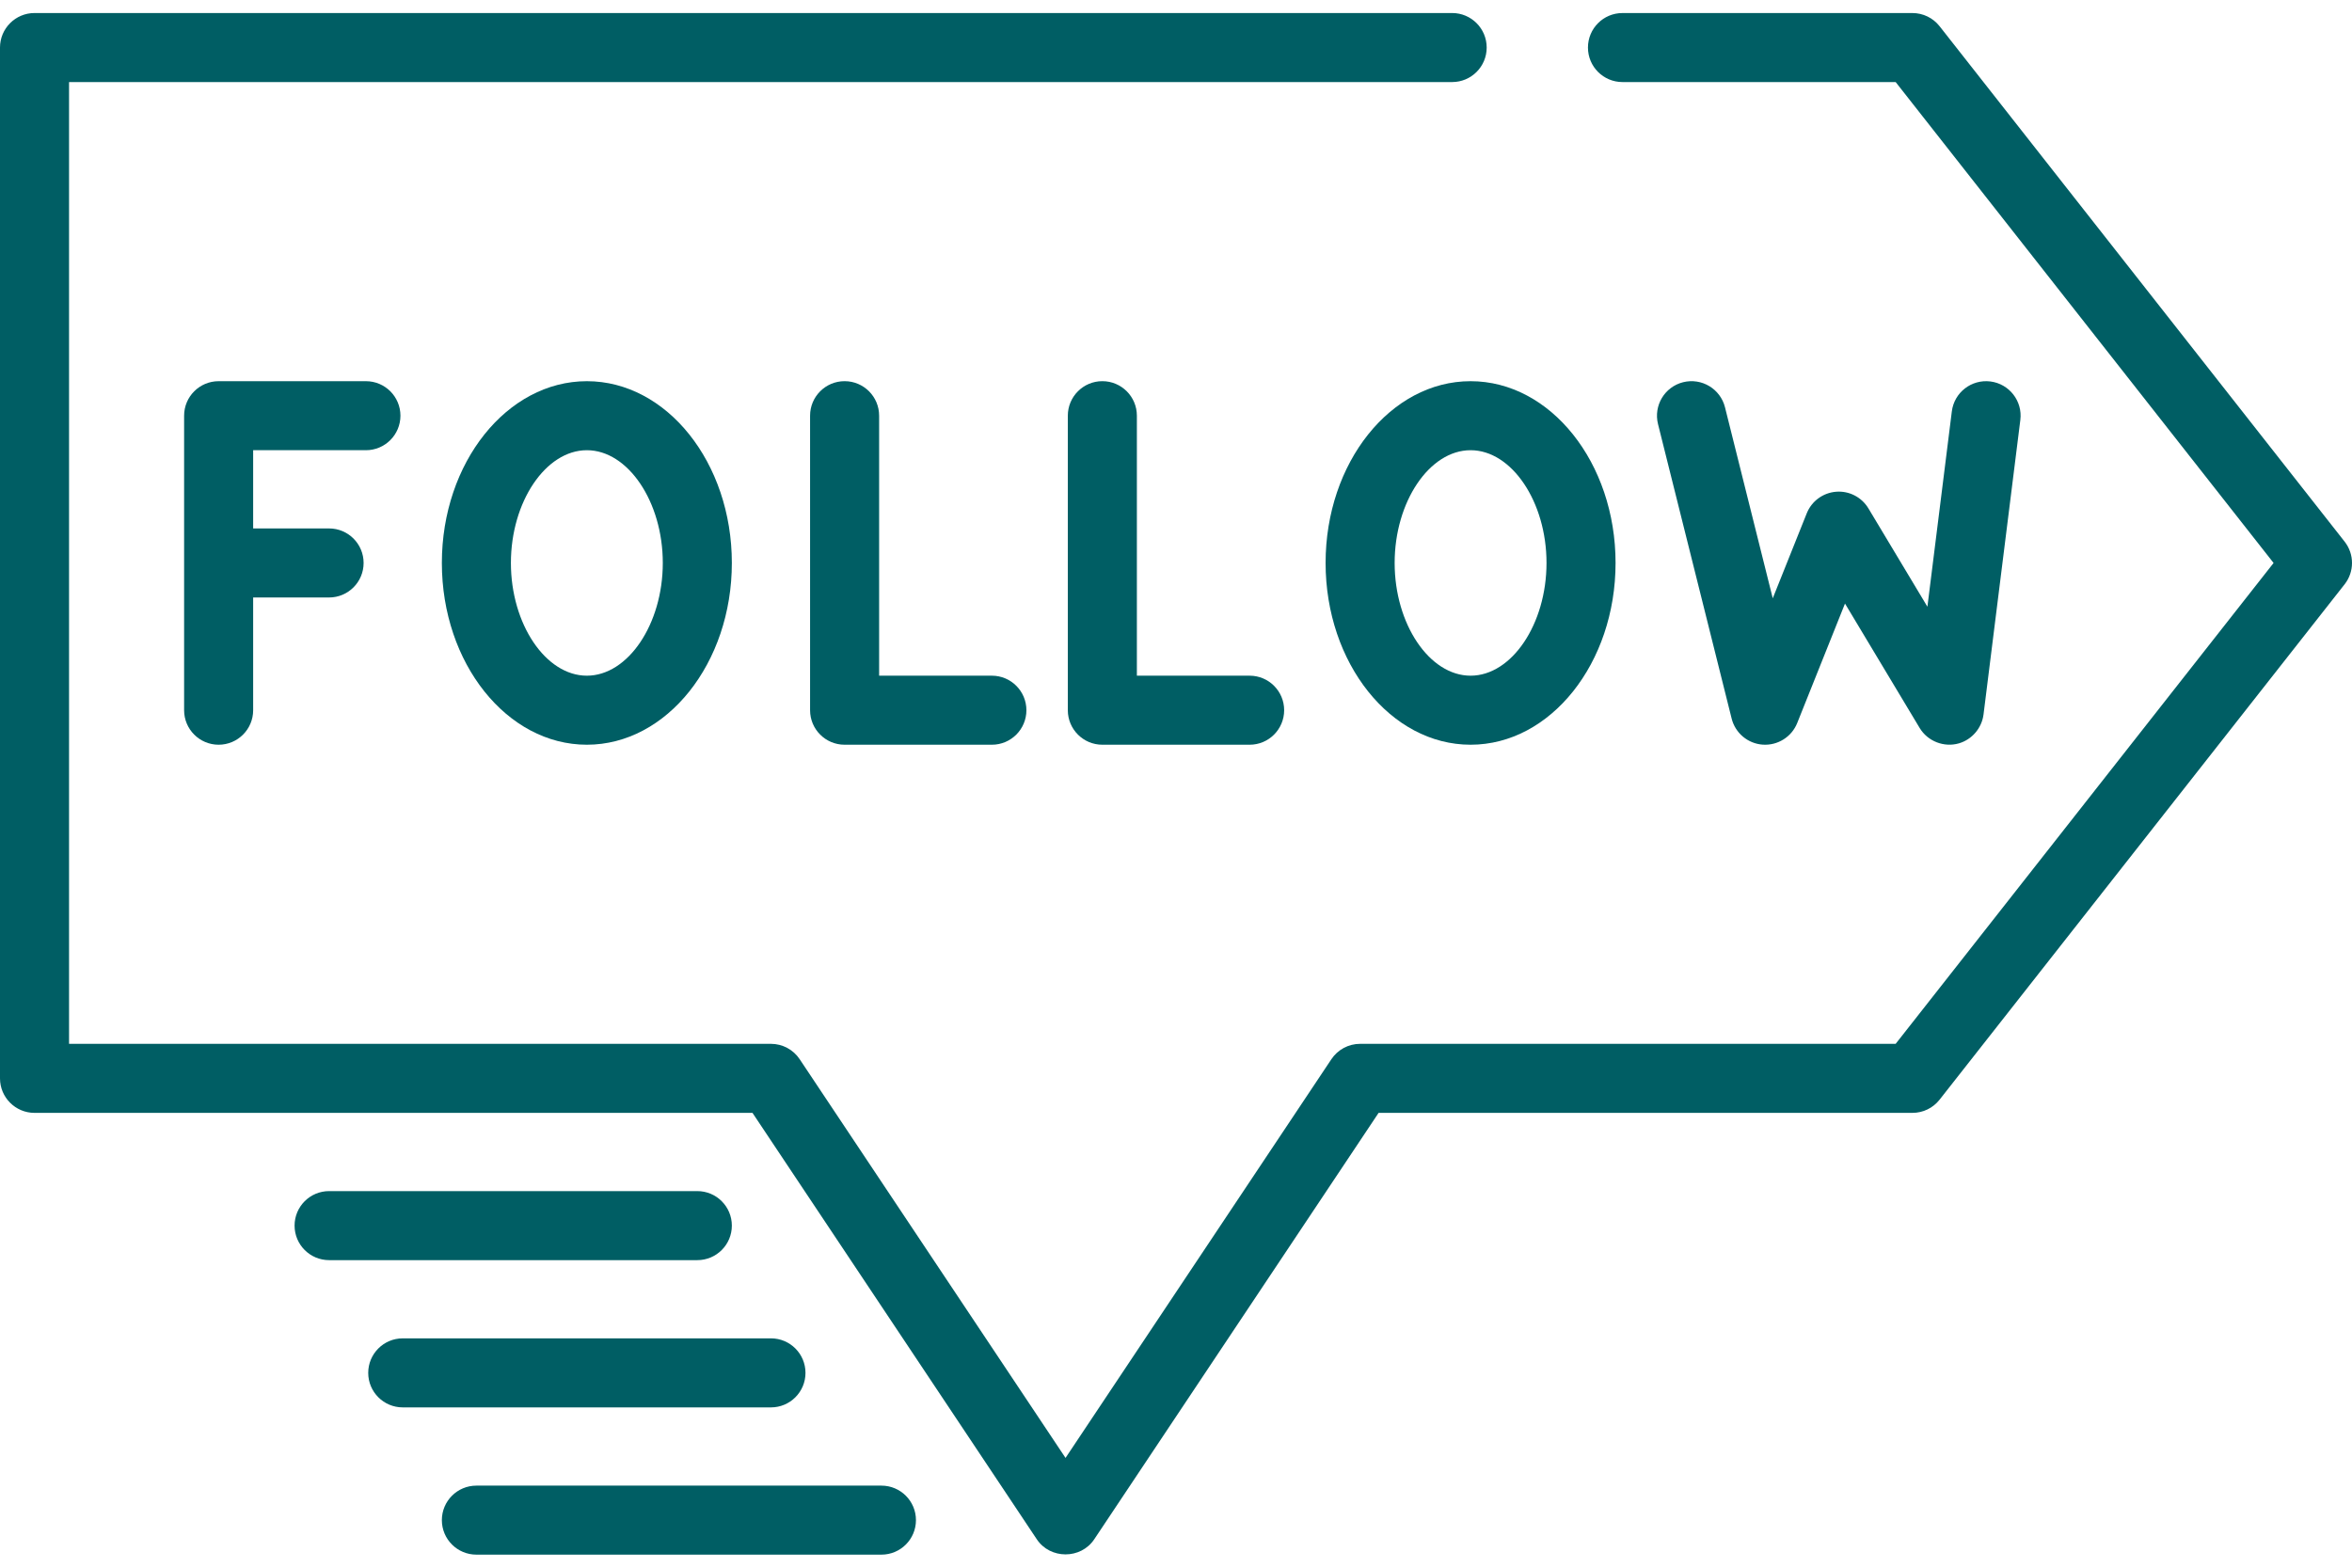
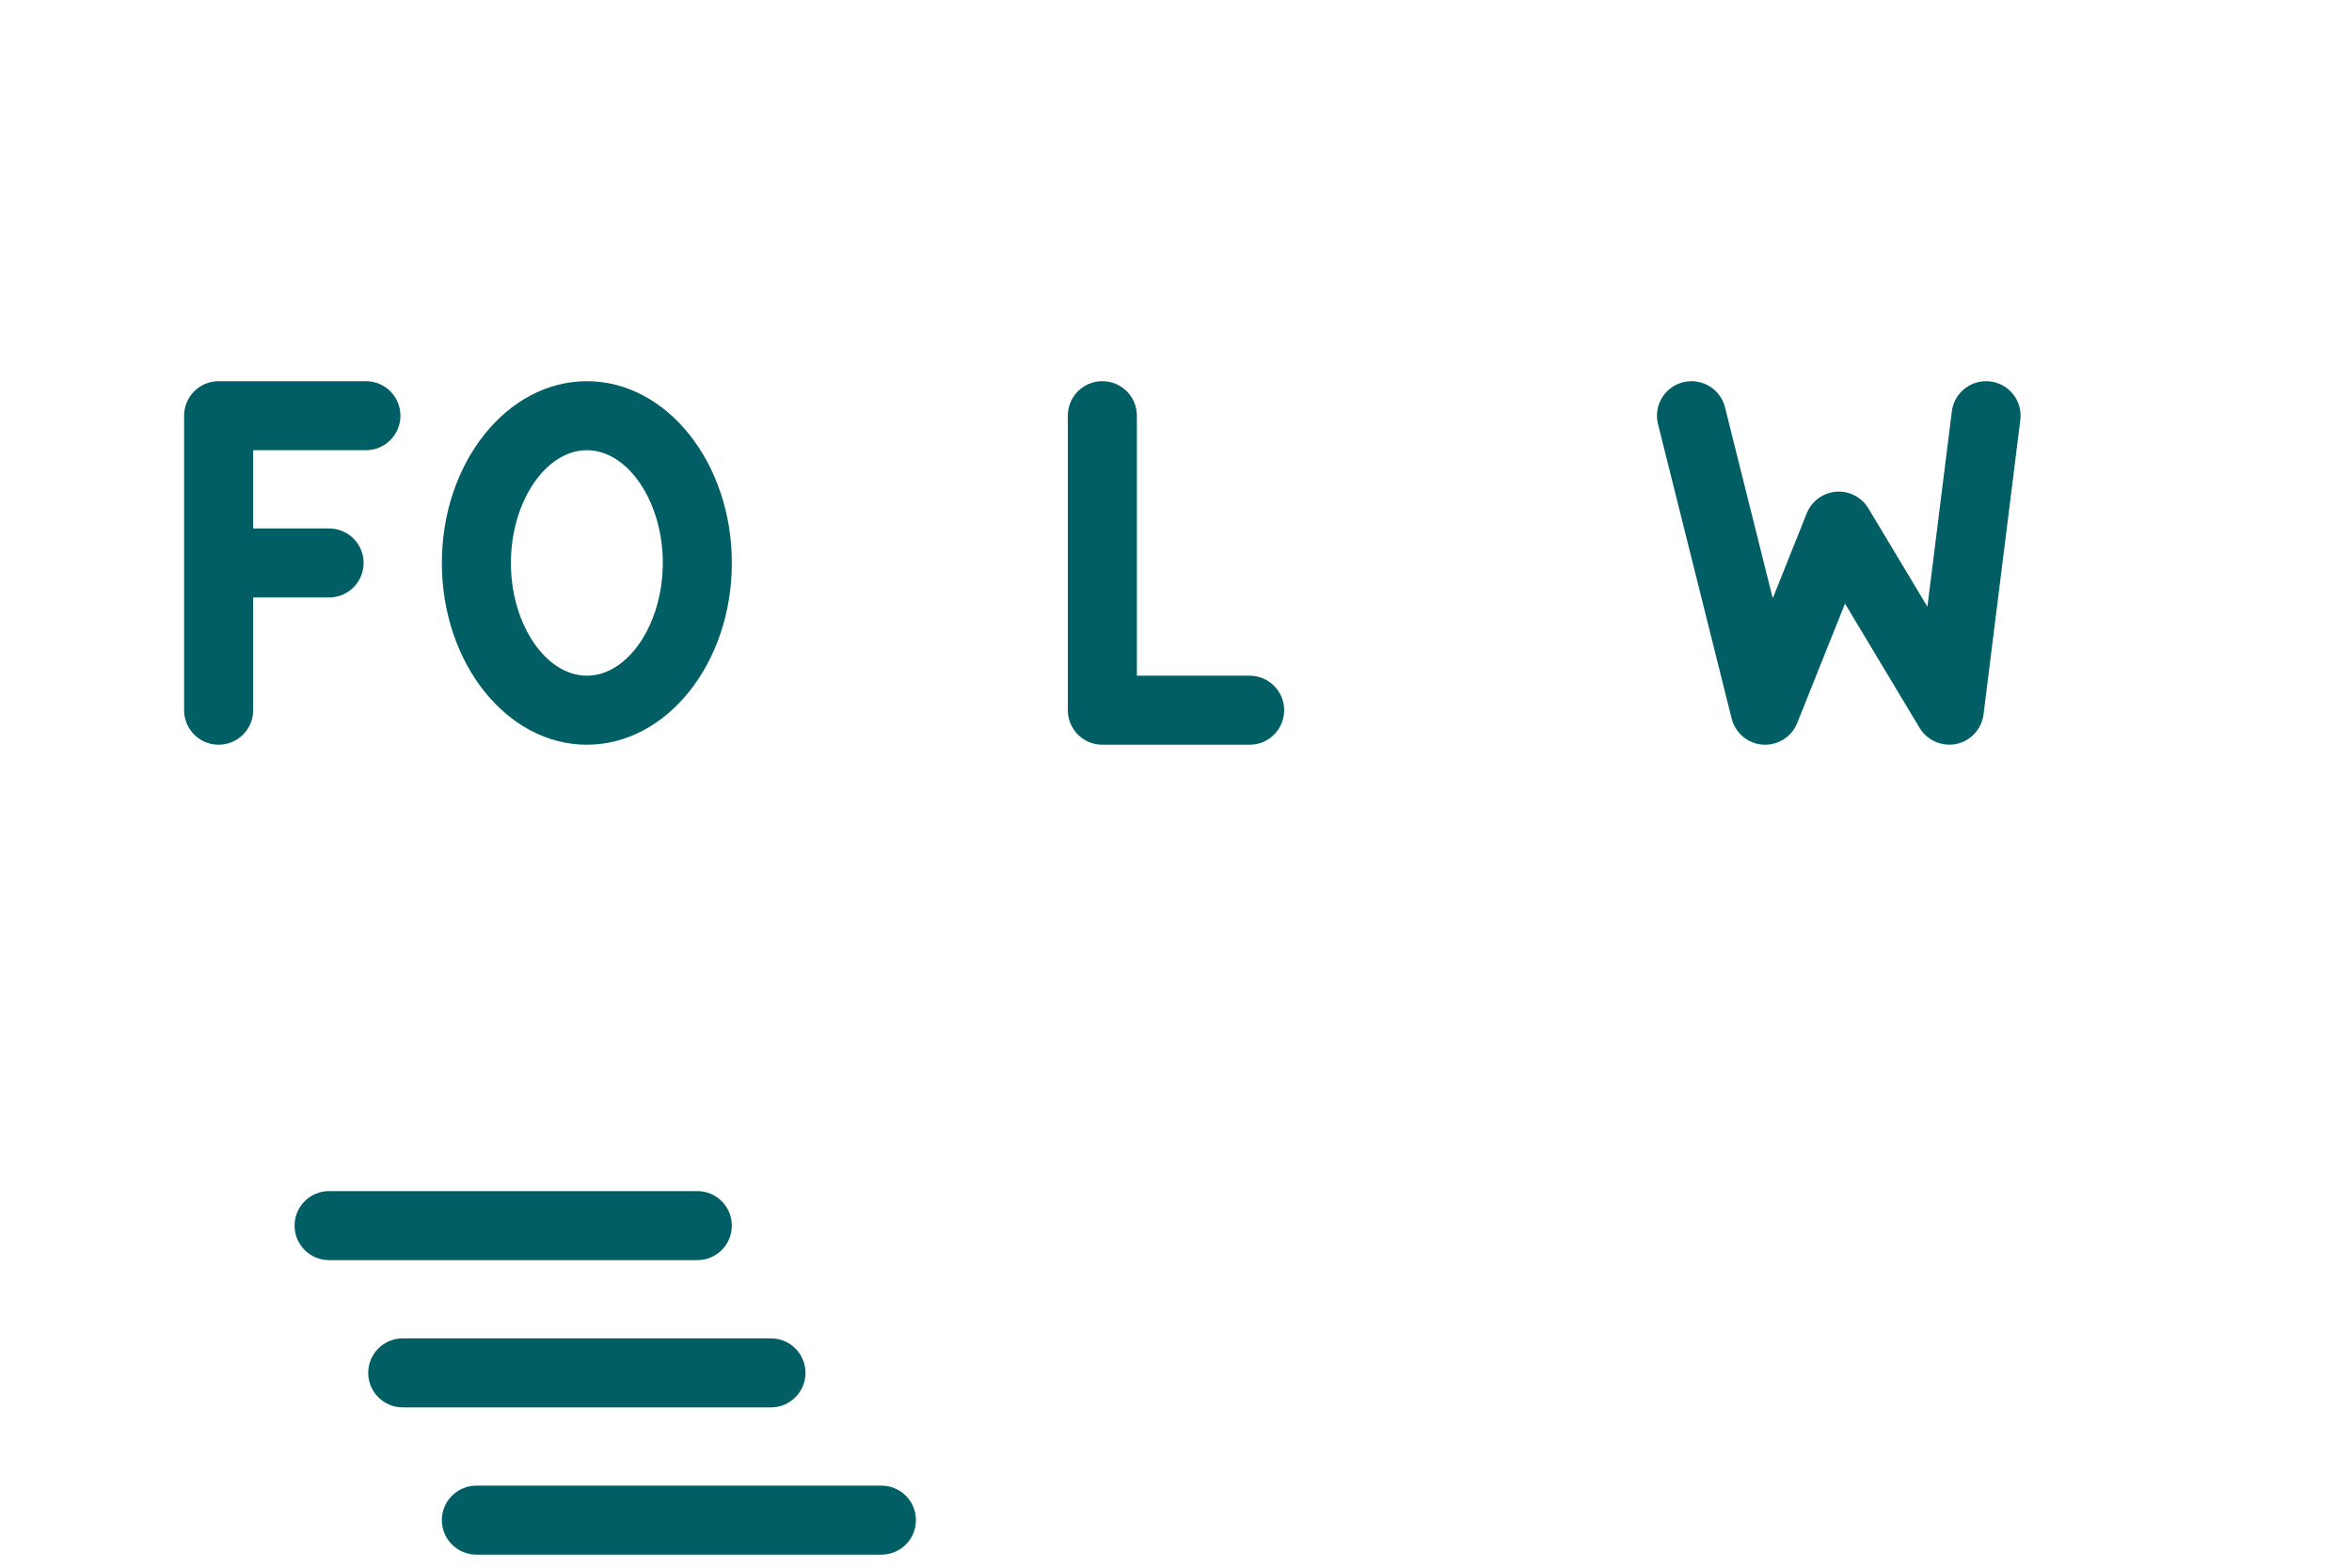
<svg xmlns="http://www.w3.org/2000/svg" width="126" height="84" viewBox="0 0 126 84" fill="none">
  <g id="Group 156">
    <g id="Group">
      <g id="Group_2">
-         <path id="Vector" d="M125.605 29.022L103.906 1.405C103.556 0.959 103.02 0.699 102.452 0.699H86.918C85.896 0.699 85.069 1.526 85.069 2.548C85.069 3.57 85.896 4.397 86.918 4.397H101.553L121.799 30.165L101.553 55.931H72.863C72.244 55.931 71.667 56.24 71.324 56.755L57.082 78.118L42.84 56.755C42.497 56.24 41.92 55.931 41.302 55.931H3.699V4.397H77.794C78.816 4.397 79.644 3.569 79.644 2.548C79.644 1.526 78.816 0.698 77.794 0.698H1.849C0.828 0.699 0 1.526 0 2.548V57.781C0 58.802 0.828 59.63 1.849 59.63H40.312L55.543 82.478C56.262 83.557 57.902 83.557 58.62 82.478L73.853 59.63H102.452C103.02 59.63 103.556 59.37 103.906 58.923L125.605 31.307C126.132 30.636 126.132 29.692 125.605 29.022Z" fill="#005E64" />
-       </g>
+         </g>
    </g>
    <g id="Group_3">
      <g id="Group_4">
        <path id="Vector_2" d="M37.356 63.822H17.63C16.609 63.822 15.781 64.65 15.781 65.671C15.781 66.693 16.609 67.521 17.63 67.521H37.356C38.378 67.521 39.206 66.693 39.206 65.671C39.206 64.65 38.378 63.822 37.356 63.822Z" fill="#005E64" />
      </g>
    </g>
    <g id="Group_5">
      <g id="Group_6">
        <path id="Vector_3" d="M41.302 71.712H21.576C20.554 71.712 19.726 72.54 19.726 73.562C19.726 74.583 20.554 75.411 21.576 75.411H41.302C42.323 75.411 43.151 74.583 43.151 73.562C43.151 72.54 42.323 71.712 41.302 71.712Z" fill="#005E64" />
      </g>
    </g>
    <g id="Group_7">
      <g id="Group_8">
        <path id="Vector_4" d="M47.219 79.603H25.521C24.5 79.603 23.671 80.43 23.671 81.452C23.671 82.474 24.5 83.301 25.521 83.301H47.219C48.241 83.301 49.069 82.474 49.069 81.452C49.069 80.43 48.241 79.603 47.219 79.603Z" fill="#005E64" />
      </g>
    </g>
    <g id="Group_9">
      <g id="Group_10">
        <path id="Vector_5" d="M19.603 20.425H11.712C10.691 20.425 9.863 21.253 9.863 22.274V38.055C9.863 39.076 10.691 39.904 11.712 39.904C12.733 39.904 13.562 39.076 13.562 38.055V32.014H17.63C18.651 32.014 19.479 31.186 19.479 30.164C19.479 29.143 18.651 28.315 17.63 28.315H13.562V24.123H19.603C20.624 24.123 21.452 23.295 21.452 22.274C21.452 21.252 20.624 20.425 19.603 20.425Z" fill="#005E64" />
      </g>
    </g>
    <g id="Group_11">
      <g id="Group_12">
        <path id="Vector_6" d="M31.439 20.425C27.156 20.425 23.671 24.794 23.671 30.164C23.671 35.535 27.156 39.904 31.439 39.904C35.721 39.904 39.206 35.535 39.206 30.164C39.206 24.794 35.721 20.425 31.439 20.425ZM31.439 36.205C29.233 36.205 27.37 33.439 27.37 30.164C27.37 26.89 29.233 24.123 31.439 24.123C33.644 24.123 35.507 26.89 35.507 30.164C35.507 33.439 33.644 36.205 31.439 36.205Z" fill="#005E64" />
      </g>
    </g>
    <g id="Group_13">
      <g id="Group_14">
-         <path id="Vector_7" d="M78.781 20.425C74.498 20.425 71.014 24.794 71.014 30.164C71.014 35.535 74.498 39.904 78.781 39.904C83.064 39.904 86.548 35.535 86.548 30.164C86.548 24.794 83.064 20.425 78.781 20.425ZM78.781 36.205C76.576 36.205 74.713 33.439 74.713 30.164C74.713 26.89 76.576 24.123 78.781 24.123C80.986 24.123 82.849 26.89 82.849 30.164C82.849 33.439 80.986 36.205 78.781 36.205Z" fill="#005E64" />
-       </g>
+         </g>
    </g>
    <g id="Group_15">
      <g id="Group_16">
-         <path id="Vector_8" d="M53.137 36.205H47.096V22.274C47.096 21.252 46.268 20.424 45.246 20.424C44.225 20.424 43.397 21.252 43.397 22.274V38.055C43.397 39.076 44.225 39.904 45.246 39.904H53.137C54.158 39.904 54.986 39.076 54.986 38.055C54.986 37.033 54.158 36.205 53.137 36.205Z" fill="#005E64" />
-       </g>
+         </g>
    </g>
    <g id="Group_17">
      <g id="Group_18">
        <path id="Vector_9" d="M66.945 36.205H60.904V22.274C60.904 21.252 60.076 20.424 59.054 20.424C58.033 20.424 57.205 21.252 57.205 22.274V38.055C57.205 39.076 58.033 39.904 59.054 39.904H66.945C67.966 39.904 68.794 39.076 68.794 38.055C68.794 37.033 67.966 36.205 66.945 36.205Z" fill="#005E64" />
      </g>
    </g>
    <g id="Group_19">
      <g id="Group_20">
        <path id="Vector_10" d="M106.627 20.439C105.612 20.314 104.689 21.031 104.562 22.044L103.254 32.509L100.093 27.24C99.731 26.638 99.059 26.291 98.36 26.349C97.659 26.405 97.051 26.853 96.79 27.505L94.969 32.058L92.411 21.825C92.163 20.834 91.158 20.233 90.168 20.48C89.177 20.727 88.575 21.732 88.822 22.723L92.767 38.503C92.962 39.281 93.636 39.846 94.436 39.9C95.234 39.953 95.981 39.486 96.279 38.742L98.839 32.34L102.839 39.006C103.266 39.718 104.143 40.062 104.941 39.831C105.642 39.627 106.169 39.009 106.26 38.284L108.232 22.503C108.359 21.49 107.64 20.566 106.627 20.439Z" fill="#005E64" />
      </g>
    </g>
  </g>
</svg>